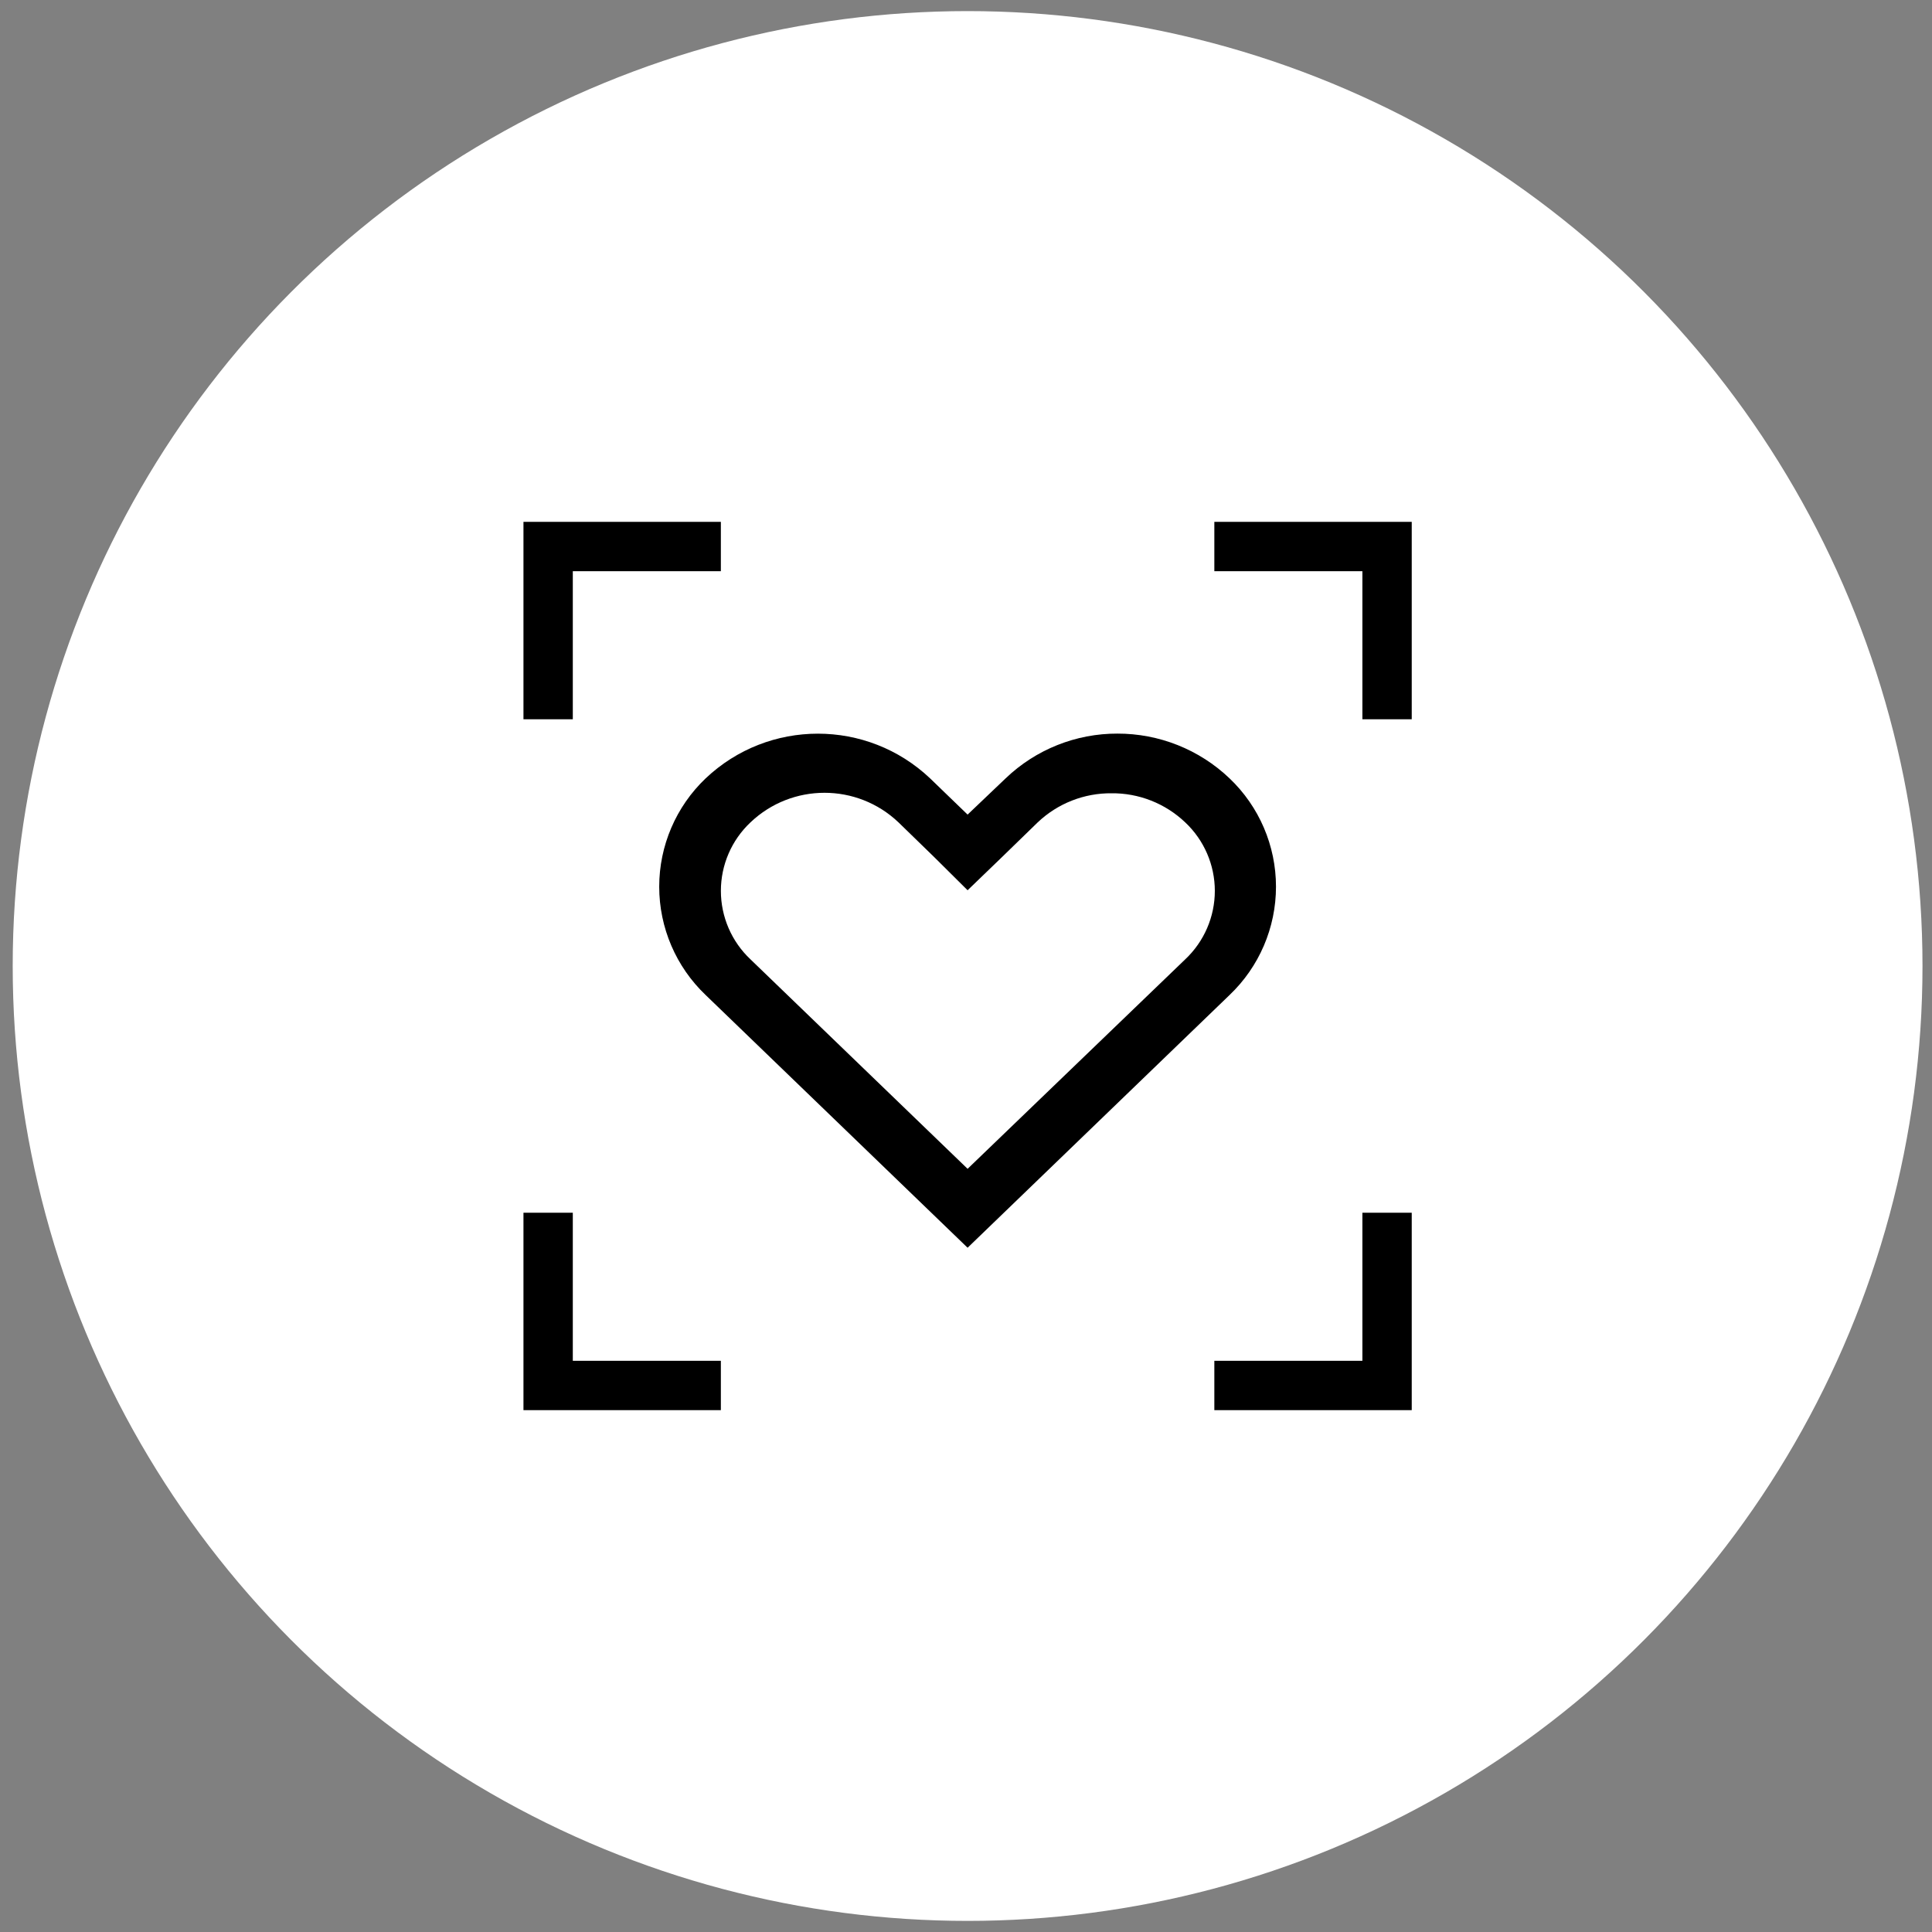
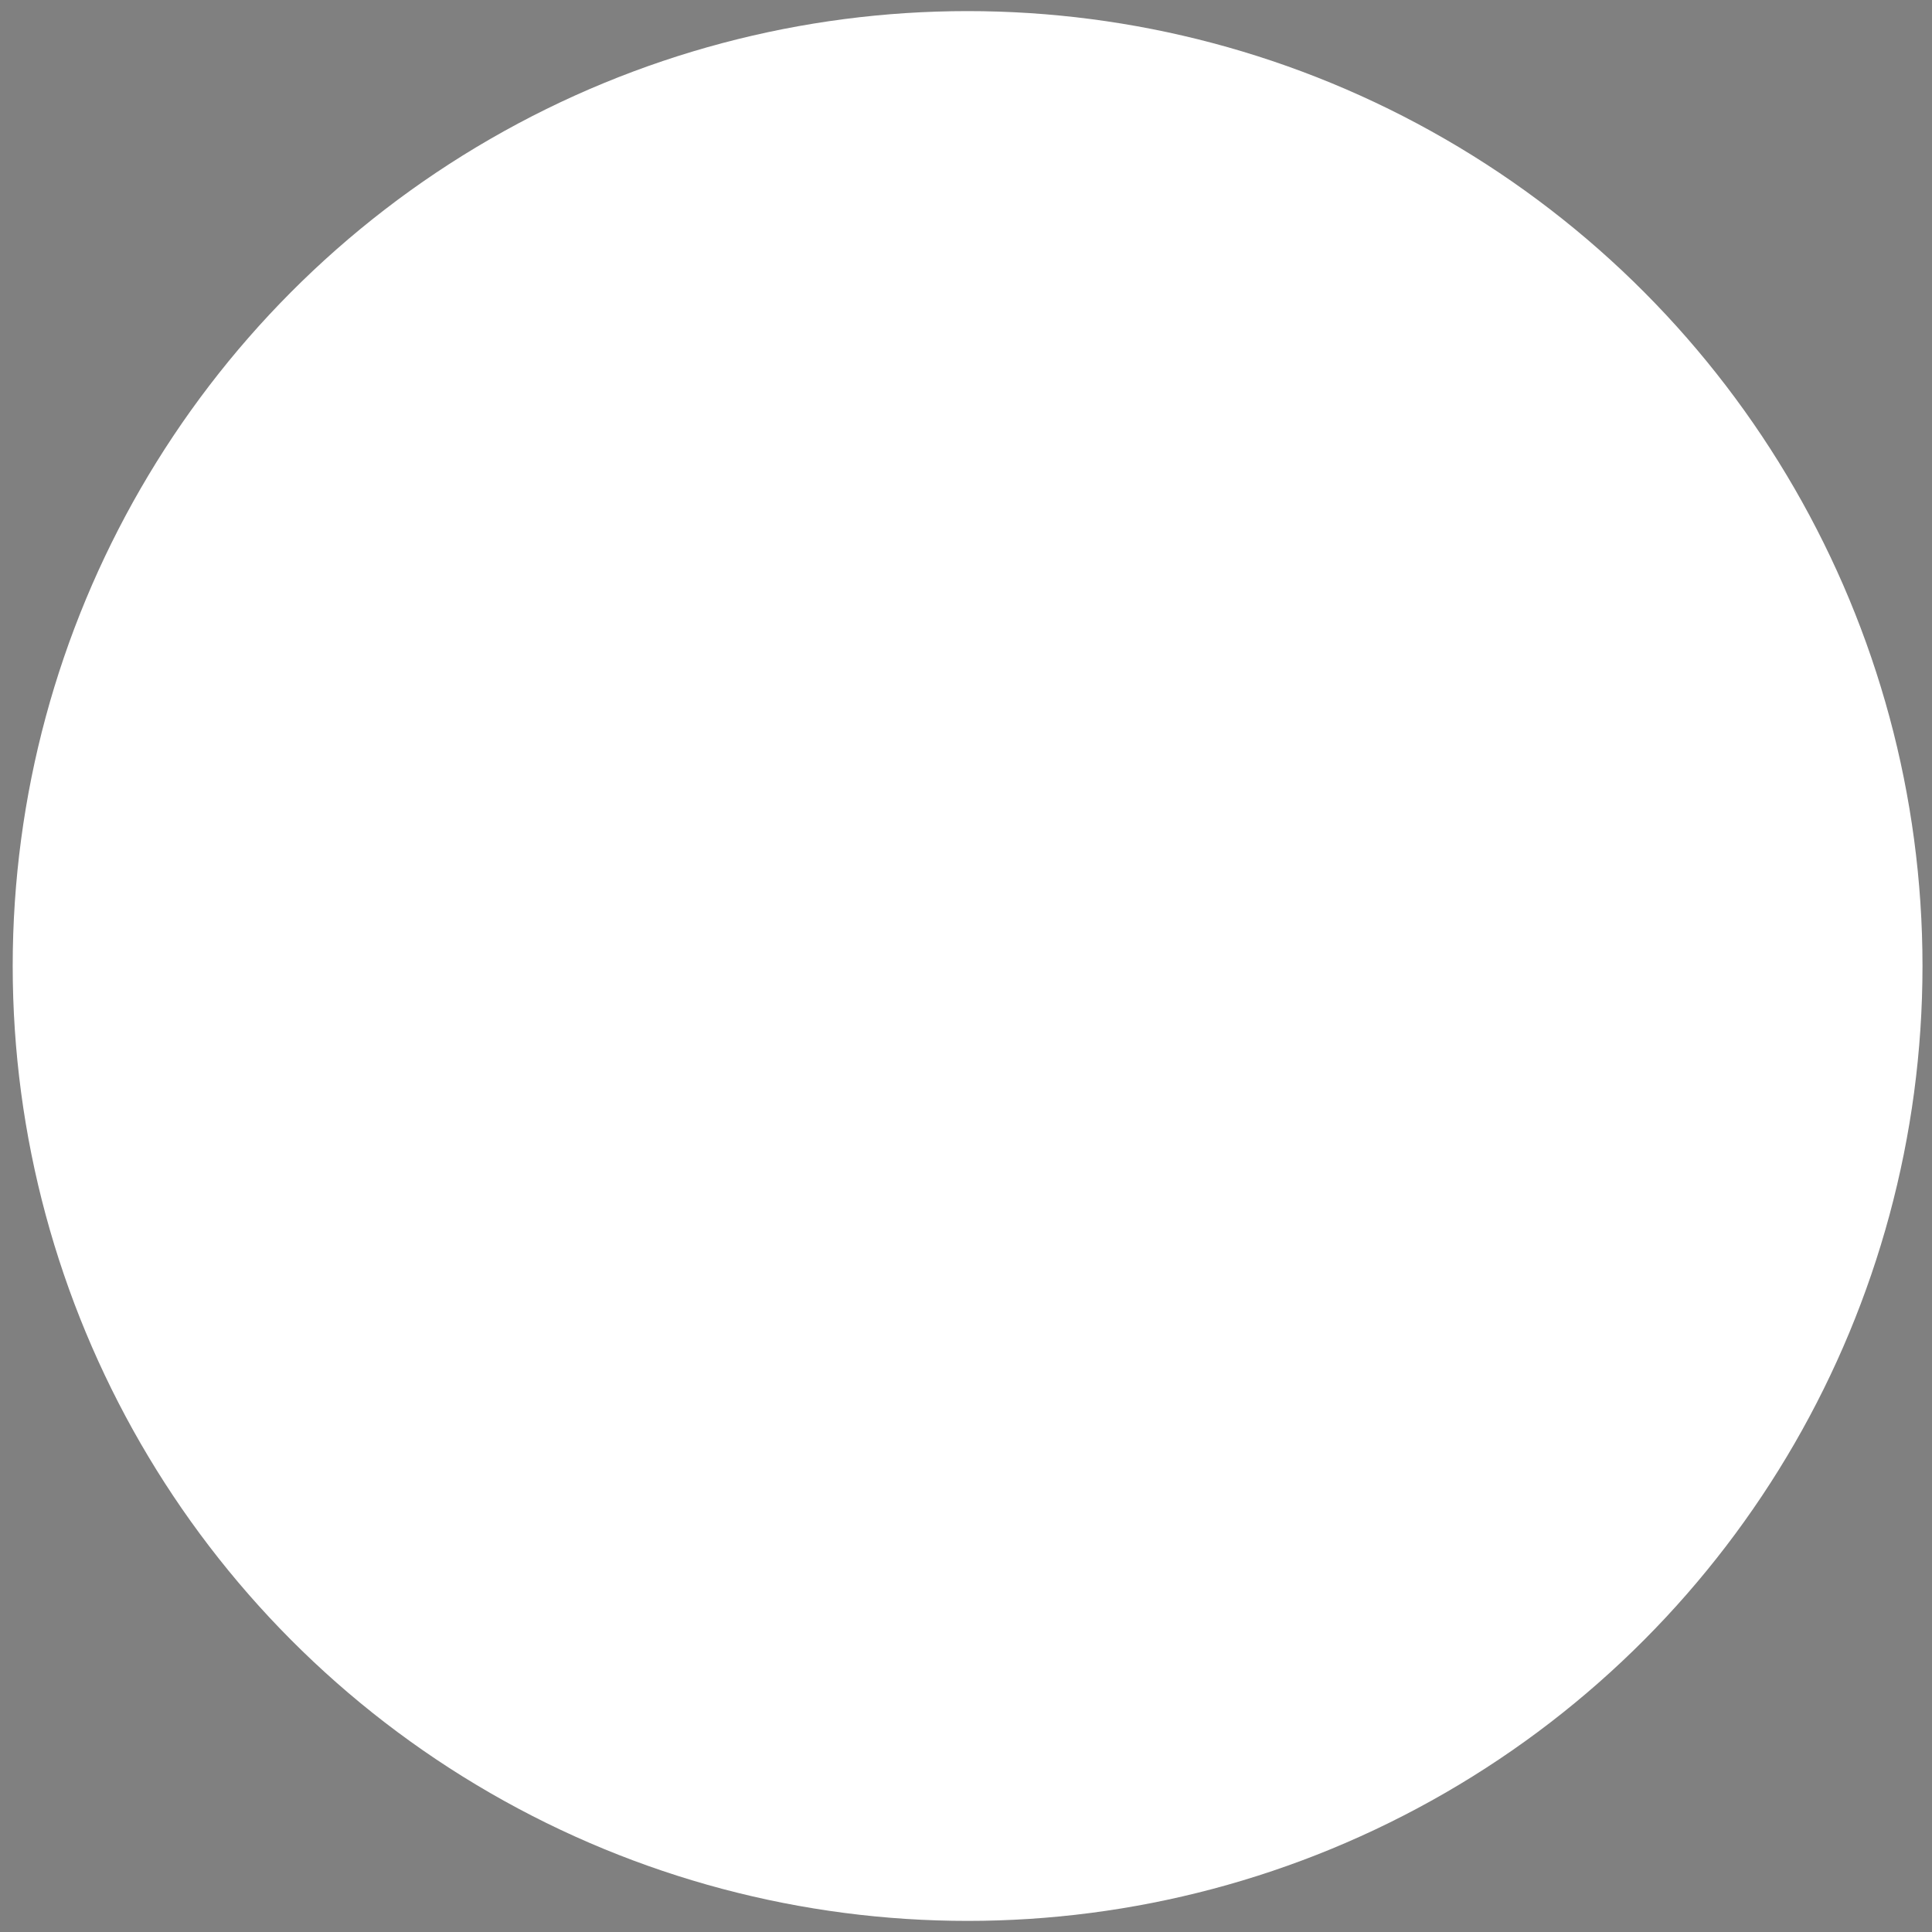
<svg xmlns="http://www.w3.org/2000/svg" width="87px" height="87px" viewBox="0 0 87 87" version="1.1">
  <rect x="0" y="0" width="87" height="87" fill="#808080" stroke="none" />
  <title>编组 2</title>
  <g id="PC" stroke="none" stroke-width="1" fill="none" fill-rule="evenodd">
    <g id="WIKO--服务支持-首页" transform="translate(-516, -2986)" fill-rule="nonzero">
      <g id="编组-6" transform="translate(0, 2766)">
        <g id="服务活动" transform="translate(359.572, 40)">
          <g id="服务日活动" transform="translate(0, 148.5)">
            <g id="编组-2" transform="translate(157, 32)">
              <circle id="椭圆-11" fill="#FFFFFF" cx="43" cy="43" r="43" />
              <g id="编组" transform="translate(23, 23)" fill="#000000">
-                 <path d="M2.222,37.778 L2.222,31.111 L0,31.111 L0,40 L8.889,40 L8.889,37.778 L2.222,37.778 Z M2.222,2.222 L8.889,2.222 L8.889,0 L0,0 L0,8.889 L2.222,8.889 L2.222,2.222 Z M37.778,37.778 L31.111,37.778 L31.111,40 L40,40 L40,31.111 L37.778,31.111 L37.778,37.778 Z M31.111,0 L31.111,2.222 L37.778,2.222 L37.778,8.889 L40,8.889 L40,0 L31.111,0 Z M26.467,12.222 C27.706,12.207 28.903,12.678 29.8,13.533 C30.65,14.333 31.133,15.449 31.133,16.617 C31.133,17.784 30.65,18.9 29.8,19.7 L20,29.133 L10.222,19.7 C9.372,18.9 8.89,17.784 8.89,16.617 C8.89,15.449 9.372,14.333 10.222,13.533 C12.089,11.756 15.022,11.756 16.889,13.533 L18.5,15.1 L20,16.589 L21.544,15.1 L23.156,13.533 C24.054,12.68 25.25,12.209 26.489,12.222 M26.76,9.535 C24.88,9.527 23.071,10.249 21.713,11.55 L20,13.182 L18.31,11.55 C15.476,8.867 11.039,8.867 8.205,11.55 C6.869,12.821 6.113,14.585 6.113,16.429 C6.113,18.273 6.869,20.036 8.205,21.308 L20,32.687 L31.795,21.308 C33.131,20.036 33.887,18.273 33.887,16.429 C33.887,14.585 33.131,12.821 31.795,11.55 C30.433,10.25 28.62,9.529 26.737,9.535 L26.76,9.535 Z" id="形状" />
-               </g>
+                 </g>
            </g>
          </g>
        </g>
      </g>
    </g>
  </g>
</svg>